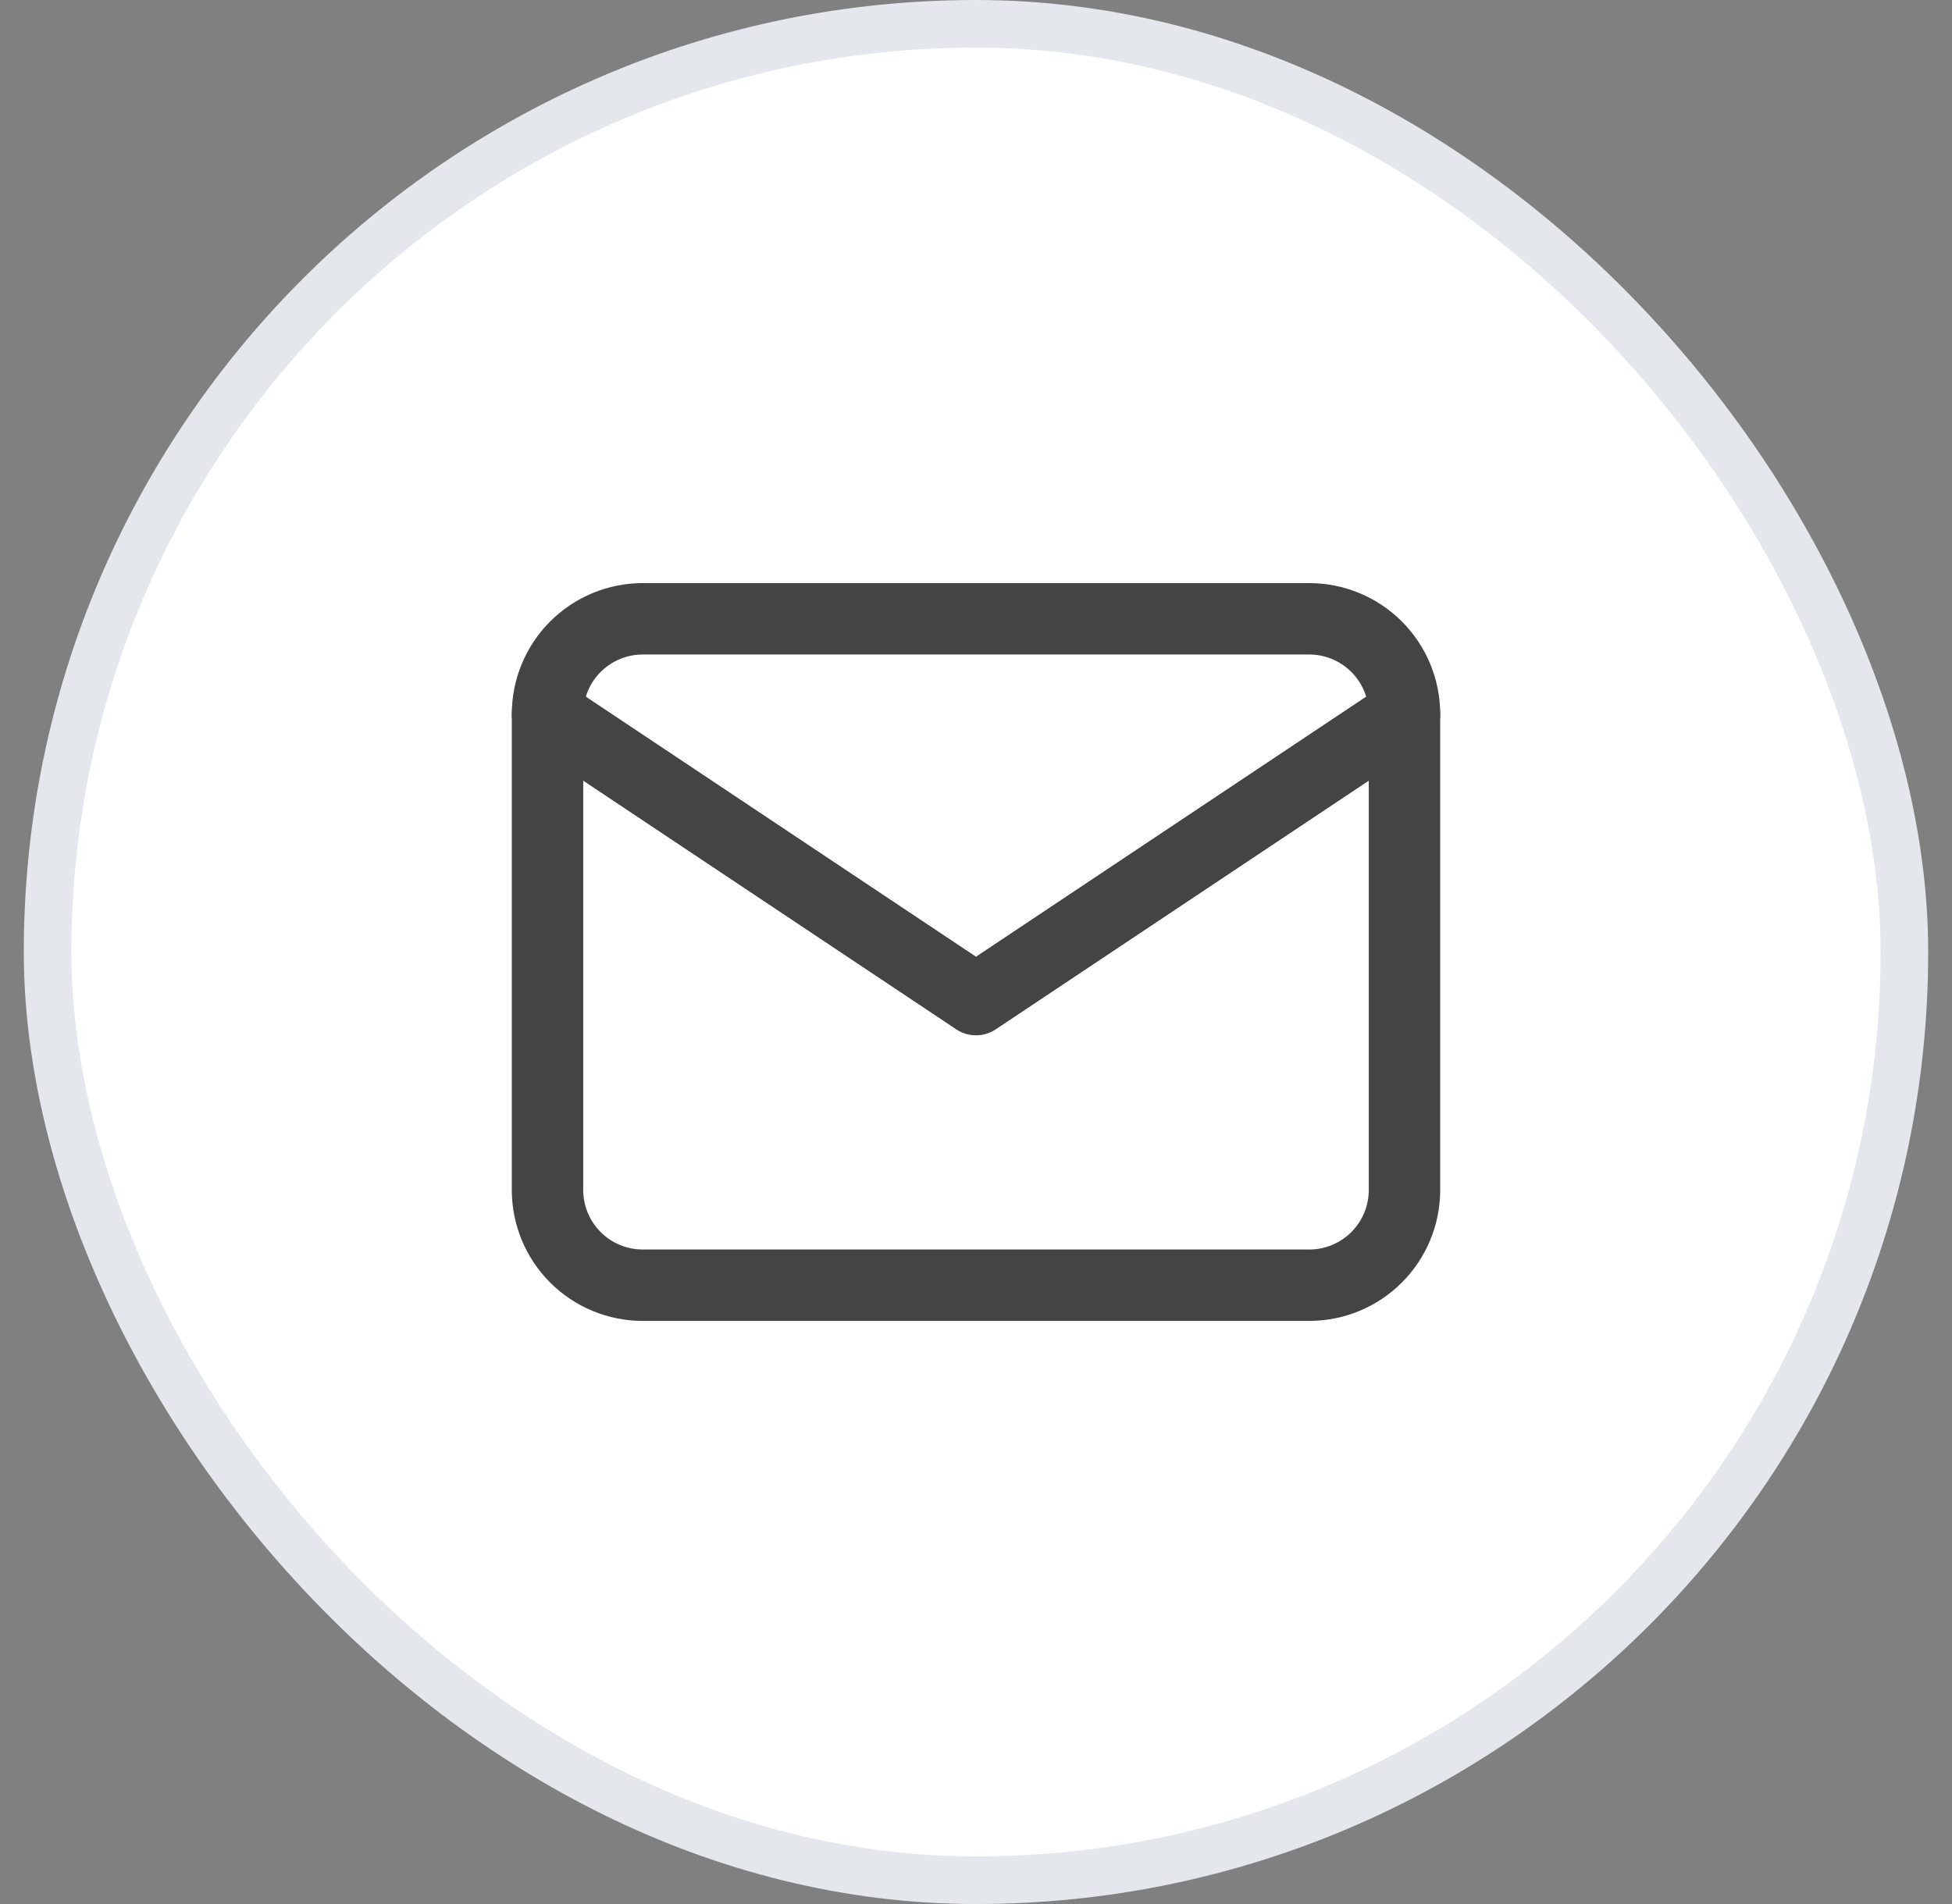
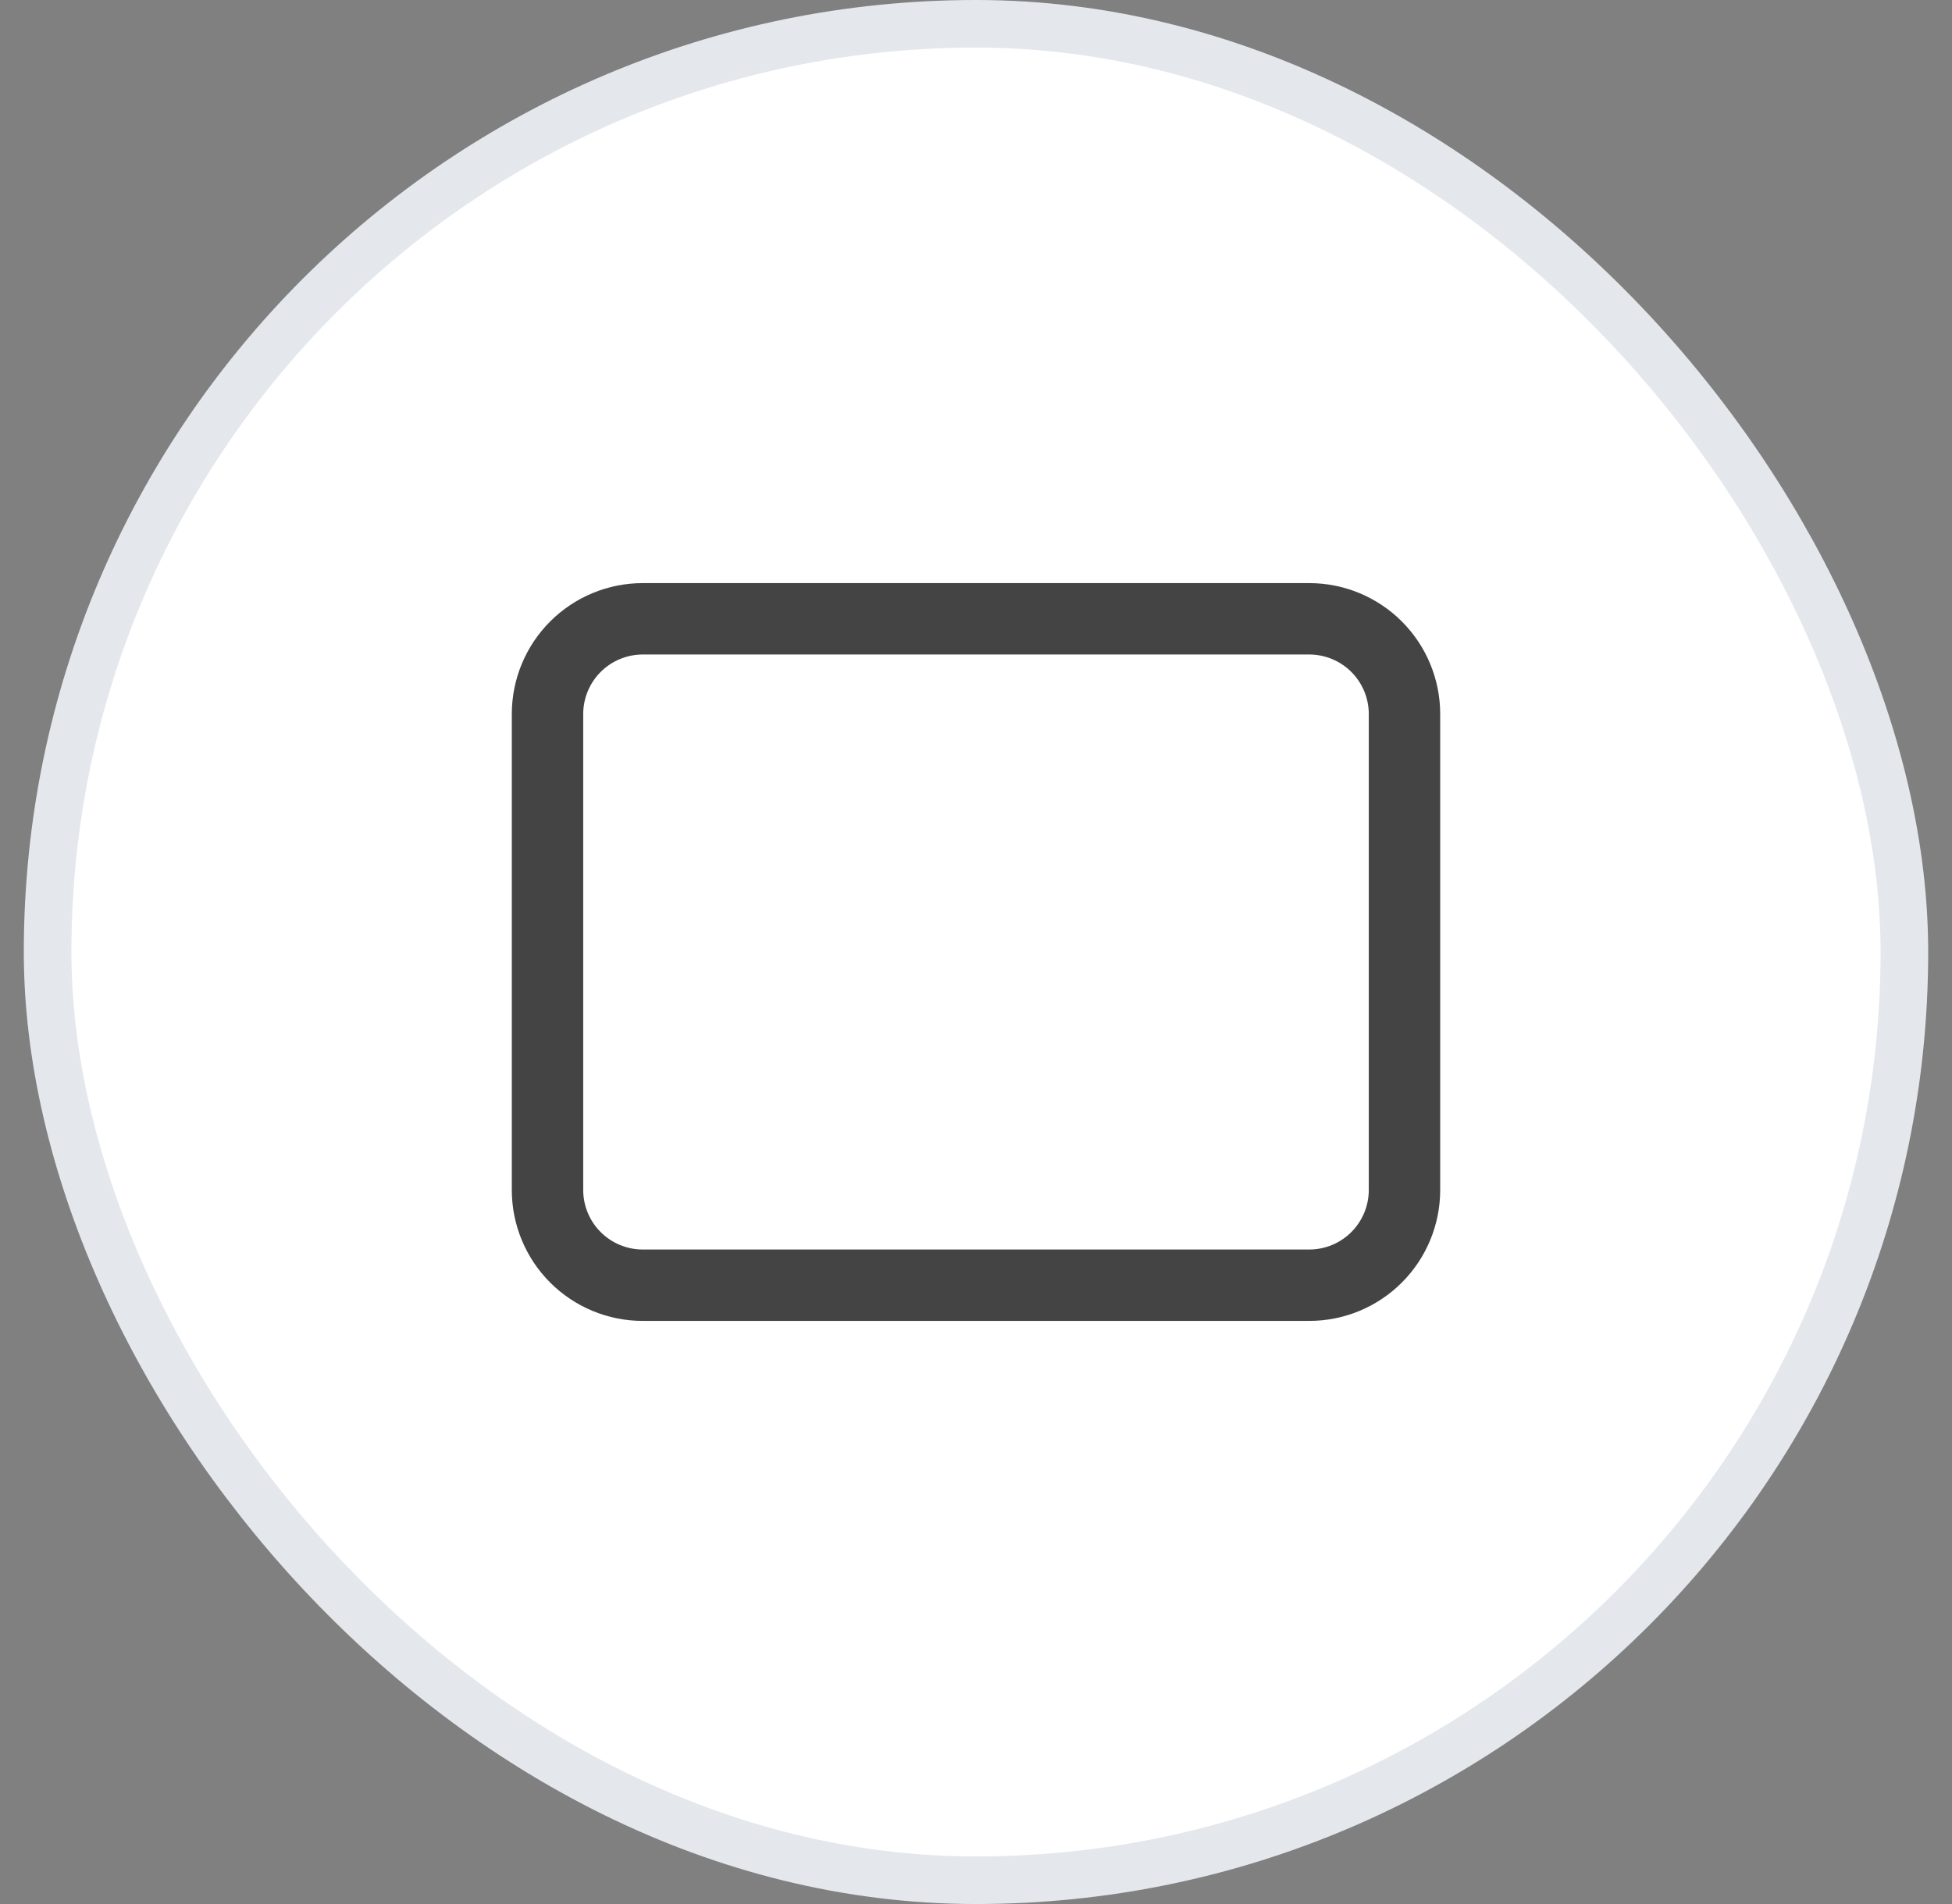
<svg xmlns="http://www.w3.org/2000/svg" width="41" height="40" viewBox="0 0 41 40" fill="none">
  <rect x="0" y="0" width="41" height="40" fill="#808080" stroke="none" />
  <rect x="1" y="0.5" width="39" height="39" rx="19.5" fill="white" />
  <rect x="1" y="0.5" width="39" height="39" rx="19.5" stroke="#E4E8EC" />
  <g clip-path="url(#clip0_241_32211)">
    <path d="M11.5 15C11.5 14.47 11.711 13.961 12.086 13.586C12.461 13.211 12.97 13 13.5 13H27.5C28.03 13 28.539 13.211 28.914 13.586C29.289 13.961 29.5 14.47 29.5 15V25C29.5 25.53 29.289 26.039 28.914 26.414C28.539 26.789 28.03 27 27.5 27H13.5C12.97 27 12.461 26.789 12.086 26.414C11.711 26.039 11.5 25.53 11.5 25V15Z" stroke="#444444" stroke-width="1.5" stroke-linecap="round" stroke-linejoin="round" />
-     <path d="M11.5 15L20.5 21L29.5 15" stroke="#444444" stroke-width="1.5" stroke-linecap="round" stroke-linejoin="round" />
  </g>
  <defs>
    <clipPath id="clip0_241_32211">
      <rect width="24" height="24" fill="white" transform="translate(8.5 8)" />
    </clipPath>
  </defs>
</svg>